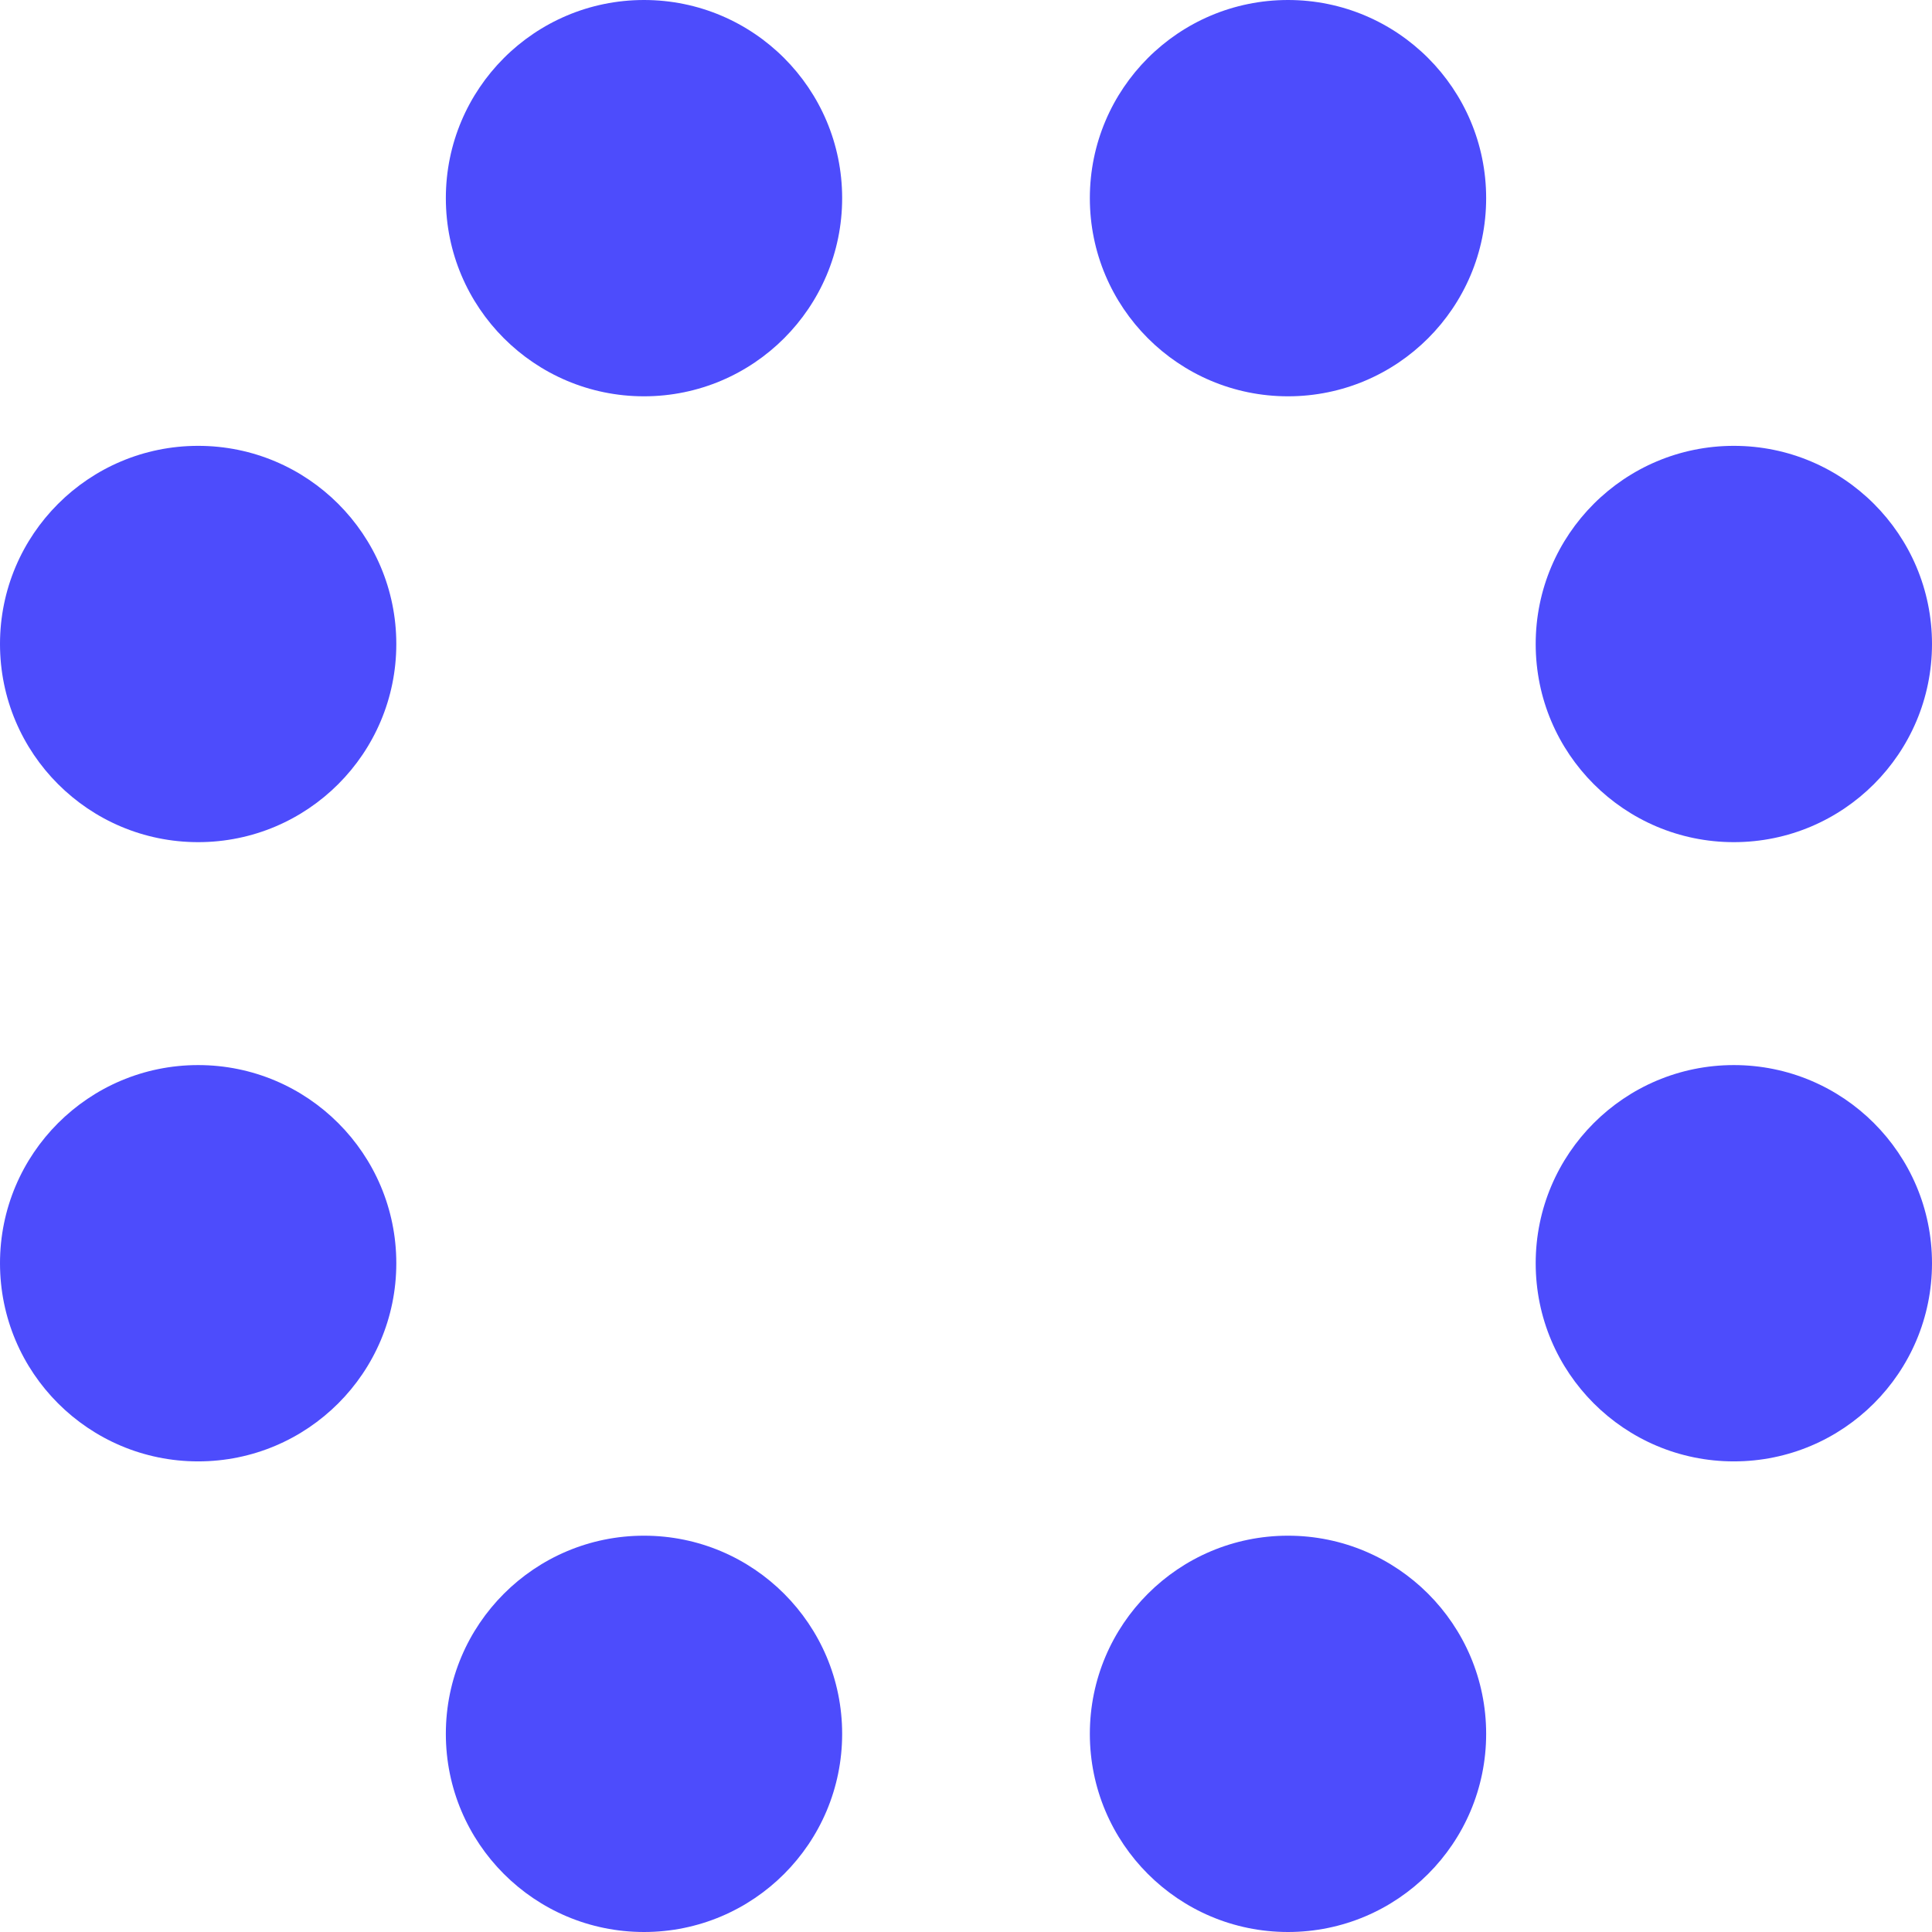
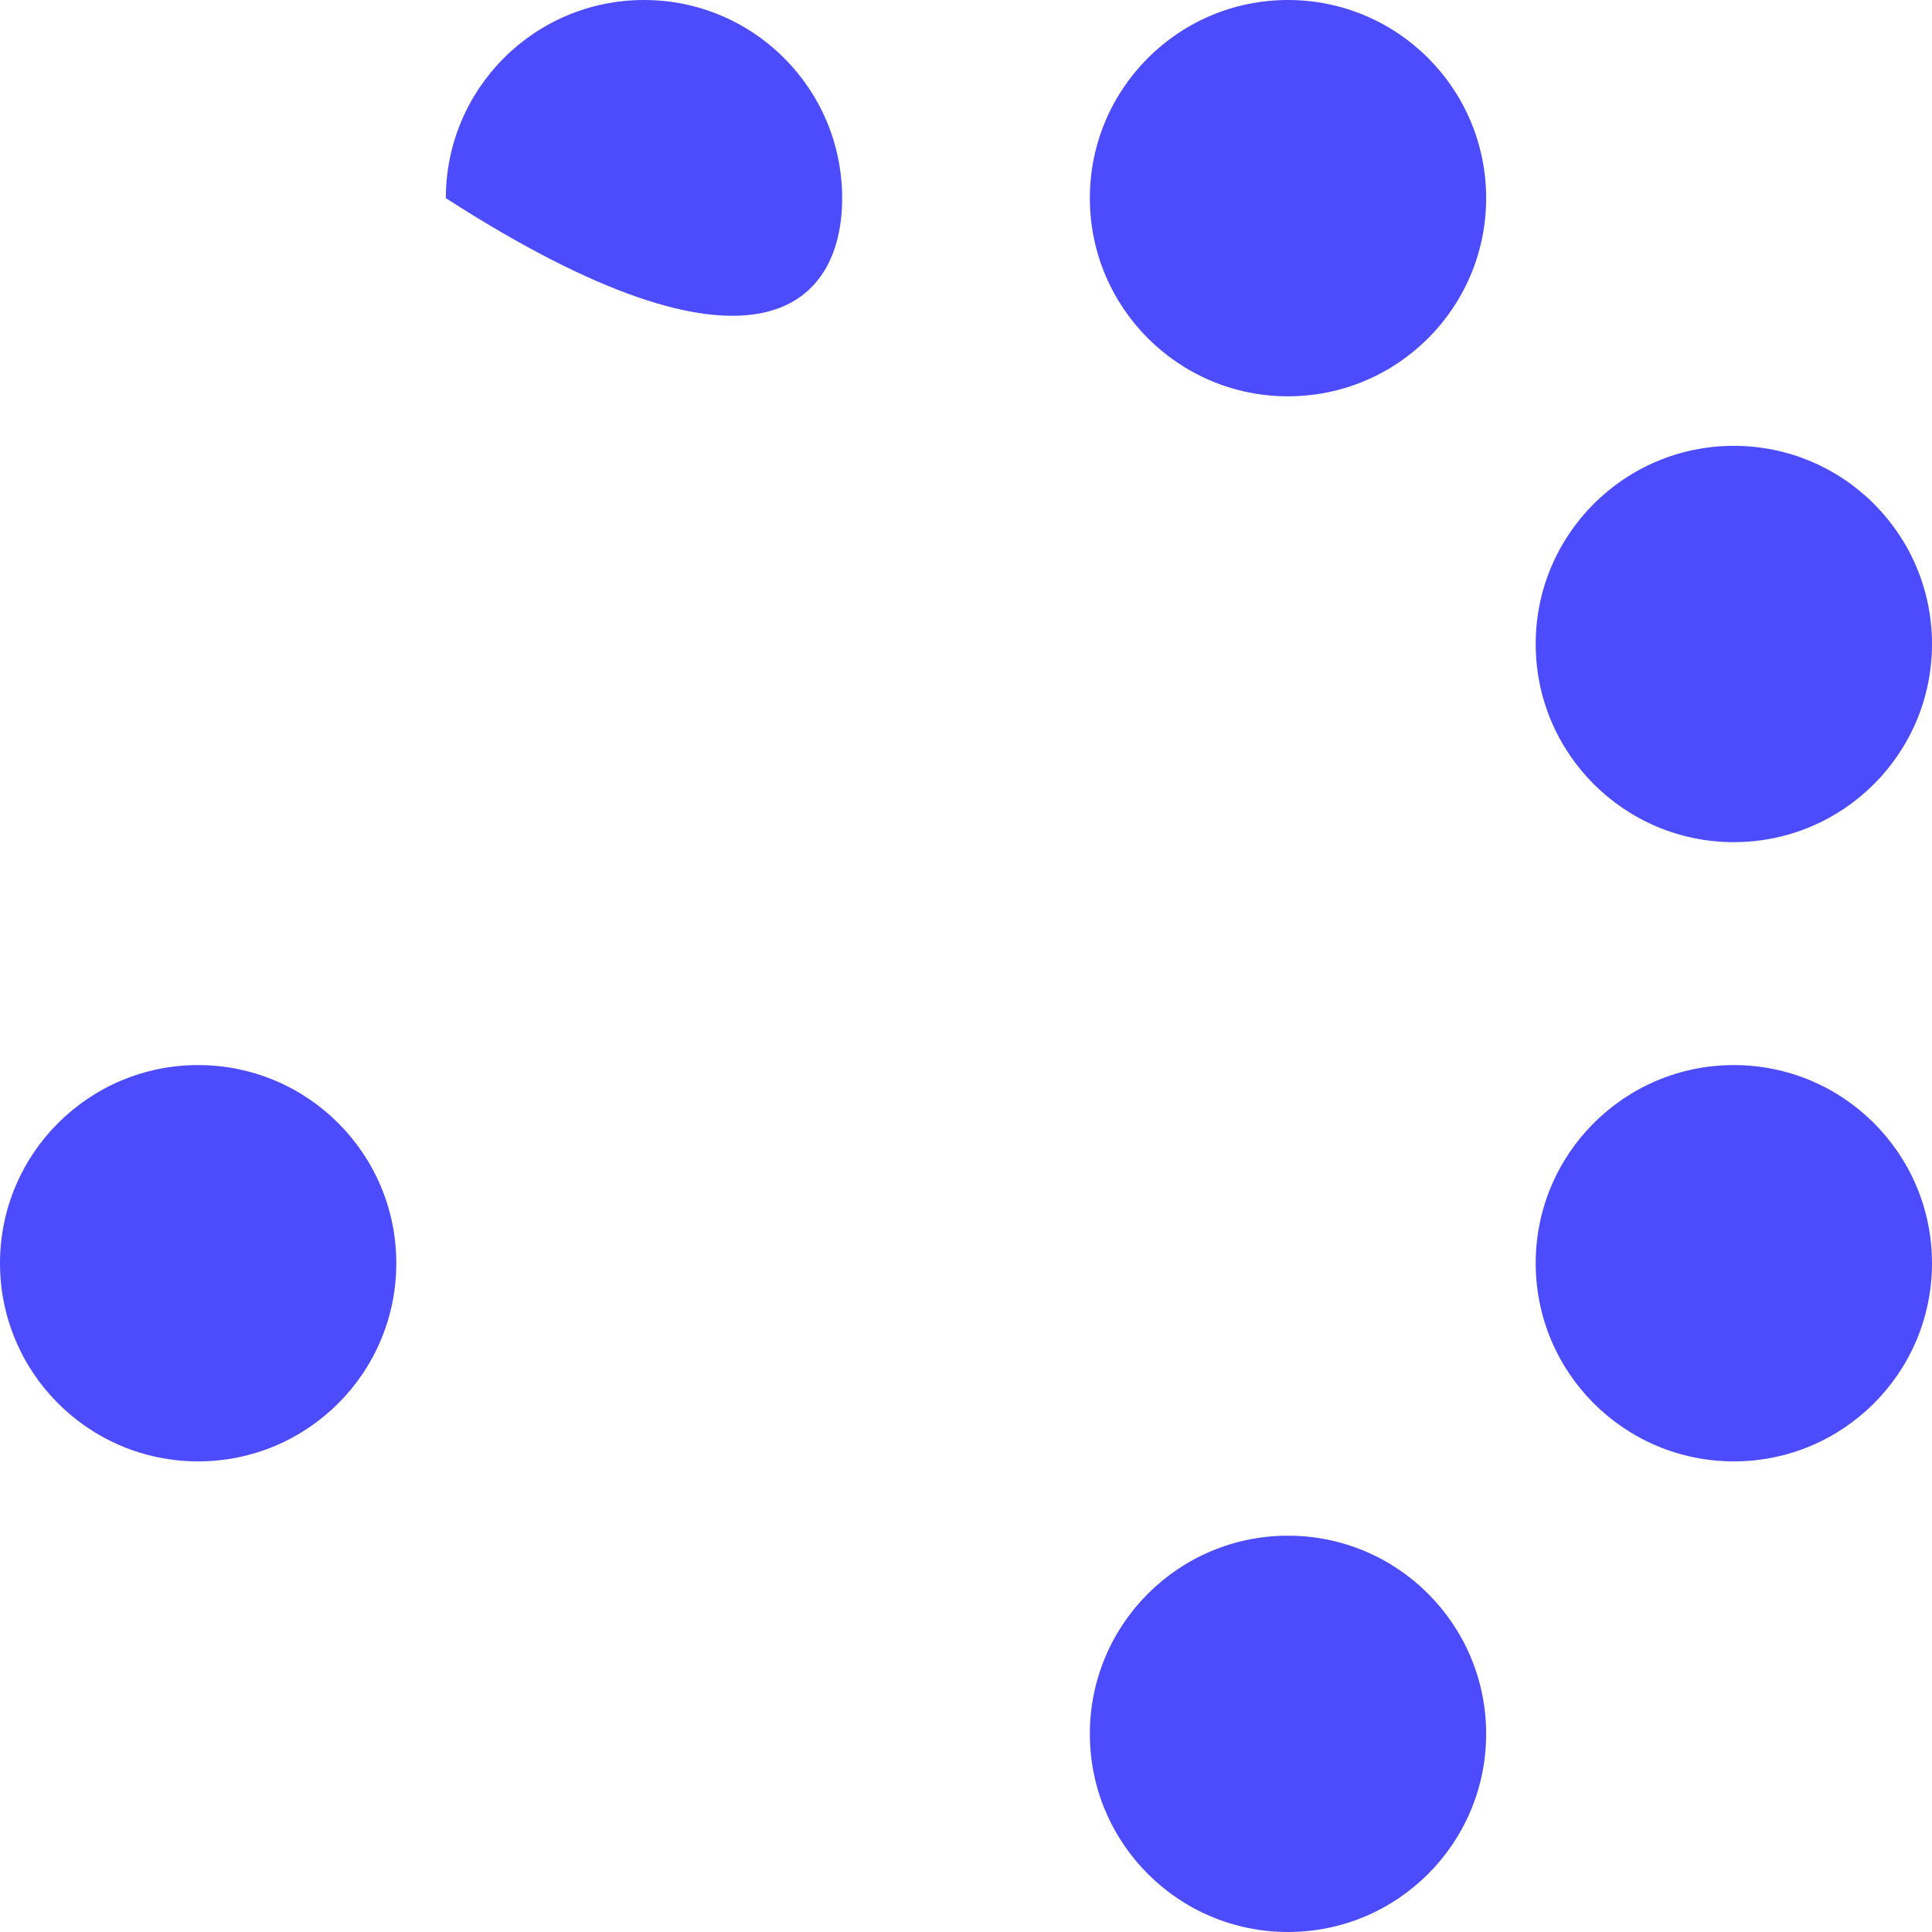
<svg xmlns="http://www.w3.org/2000/svg" width="78px" height="78px" viewBox="0 0 78 78" version="1.1">
  <title>signature-modal-waiting</title>
  <desc>Created with Sketch.</desc>
  <g id="Dashboard---Firmantes" stroke="none" stroke-width="1" fill="none" fill-rule="evenodd">
    <g id="Signature-Process---Step-03.02" transform="translate(-611, -354)" fill="#4D4CFC">
      <g id="Status-Card" transform="translate(430, 324)">
        <g id="Group" transform="translate(40, 30)">
          <g id="signature-modal-waiting" transform="translate(141, 0)">
-             <path d="M26,0 C21.582,0 18,3.581 18,8 C18,12.418 21.582,16 26,16 C30.418,16 34,12.418 34,8 C34,3.581 30.418,0 26,0" id="Fill-1" />
+             <path d="M26,0 C21.582,0 18,3.581 18,8 C30.418,16 34,12.418 34,8 C34,3.581 30.418,0 26,0" id="Fill-1" />
            <path d="M52,0 C47.582,0 44,3.581 44,8 C44,12.418 47.582,16 52,16 C56.418,16 60,12.418 60,8 C60,3.581 56.418,0 52,0" id="Fill-3" />
-             <path d="M26,62 C21.582,62 18,65.582 18,70 C18,74.419 21.582,78 26,78 C30.418,78 34,74.419 34,70 C34,65.582 30.418,62 26,62" id="Fill-5" />
            <path d="M52,62 C47.582,62 44,65.582 44,70 C44,74.419 47.582,78 52,78 C56.418,78 60,74.419 60,70 C60,65.582 56.418,62 52,62" id="Fill-7" />
            <path d="M70,43 C65.582,43 62,46.582 62,51 C62,55.419 65.582,59 70,59 C74.418,59 78,55.419 78,51 C78,46.582 74.418,43 70,43" id="Fill-9" />
            <path d="M70,34 C74.418,34 78,30.418 78,26 C78,21.581 74.418,18 70,18 C65.582,18 62,21.581 62,26 C62,30.418 65.582,34 70,34" id="Fill-11" />
-             <path d="M8,18 C3.582,18 0,21.582 0,26 C0,30.419 3.582,34 8,34 C12.418,34 16,30.419 16,26 C16,21.582 12.418,18 8,18" id="Fill-13" />
            <path d="M8,43 C3.582,43 0,46.582 0,51 C0,55.419 3.582,59 8,59 C12.418,59 16,55.419 16,51 C16,46.582 12.418,43 8,43" id="Fill-15" />
          </g>
        </g>
      </g>
    </g>
  </g>
</svg>